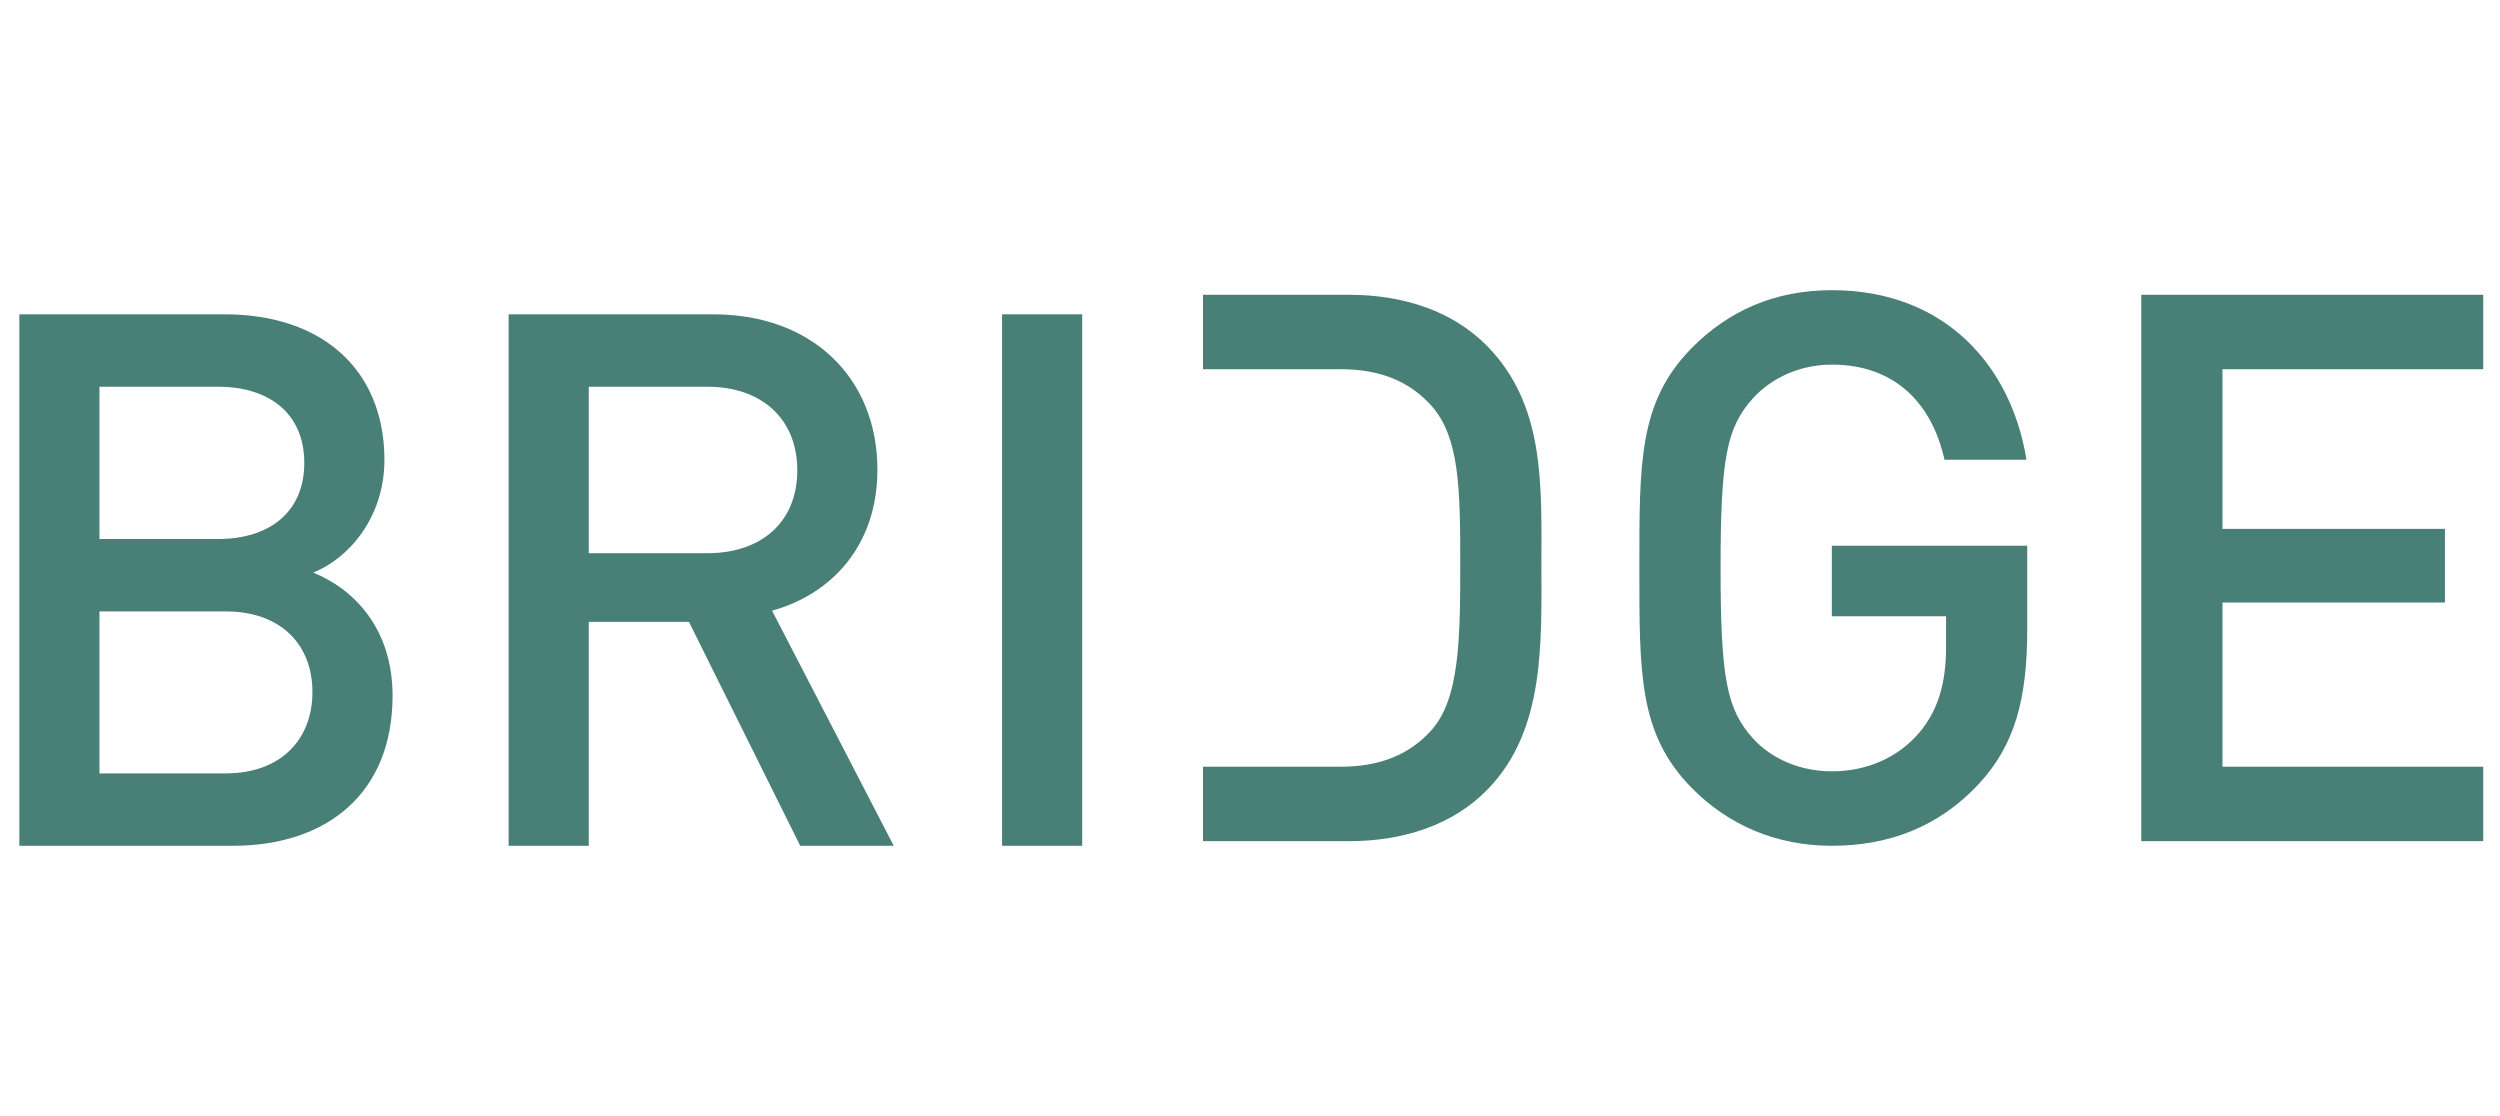
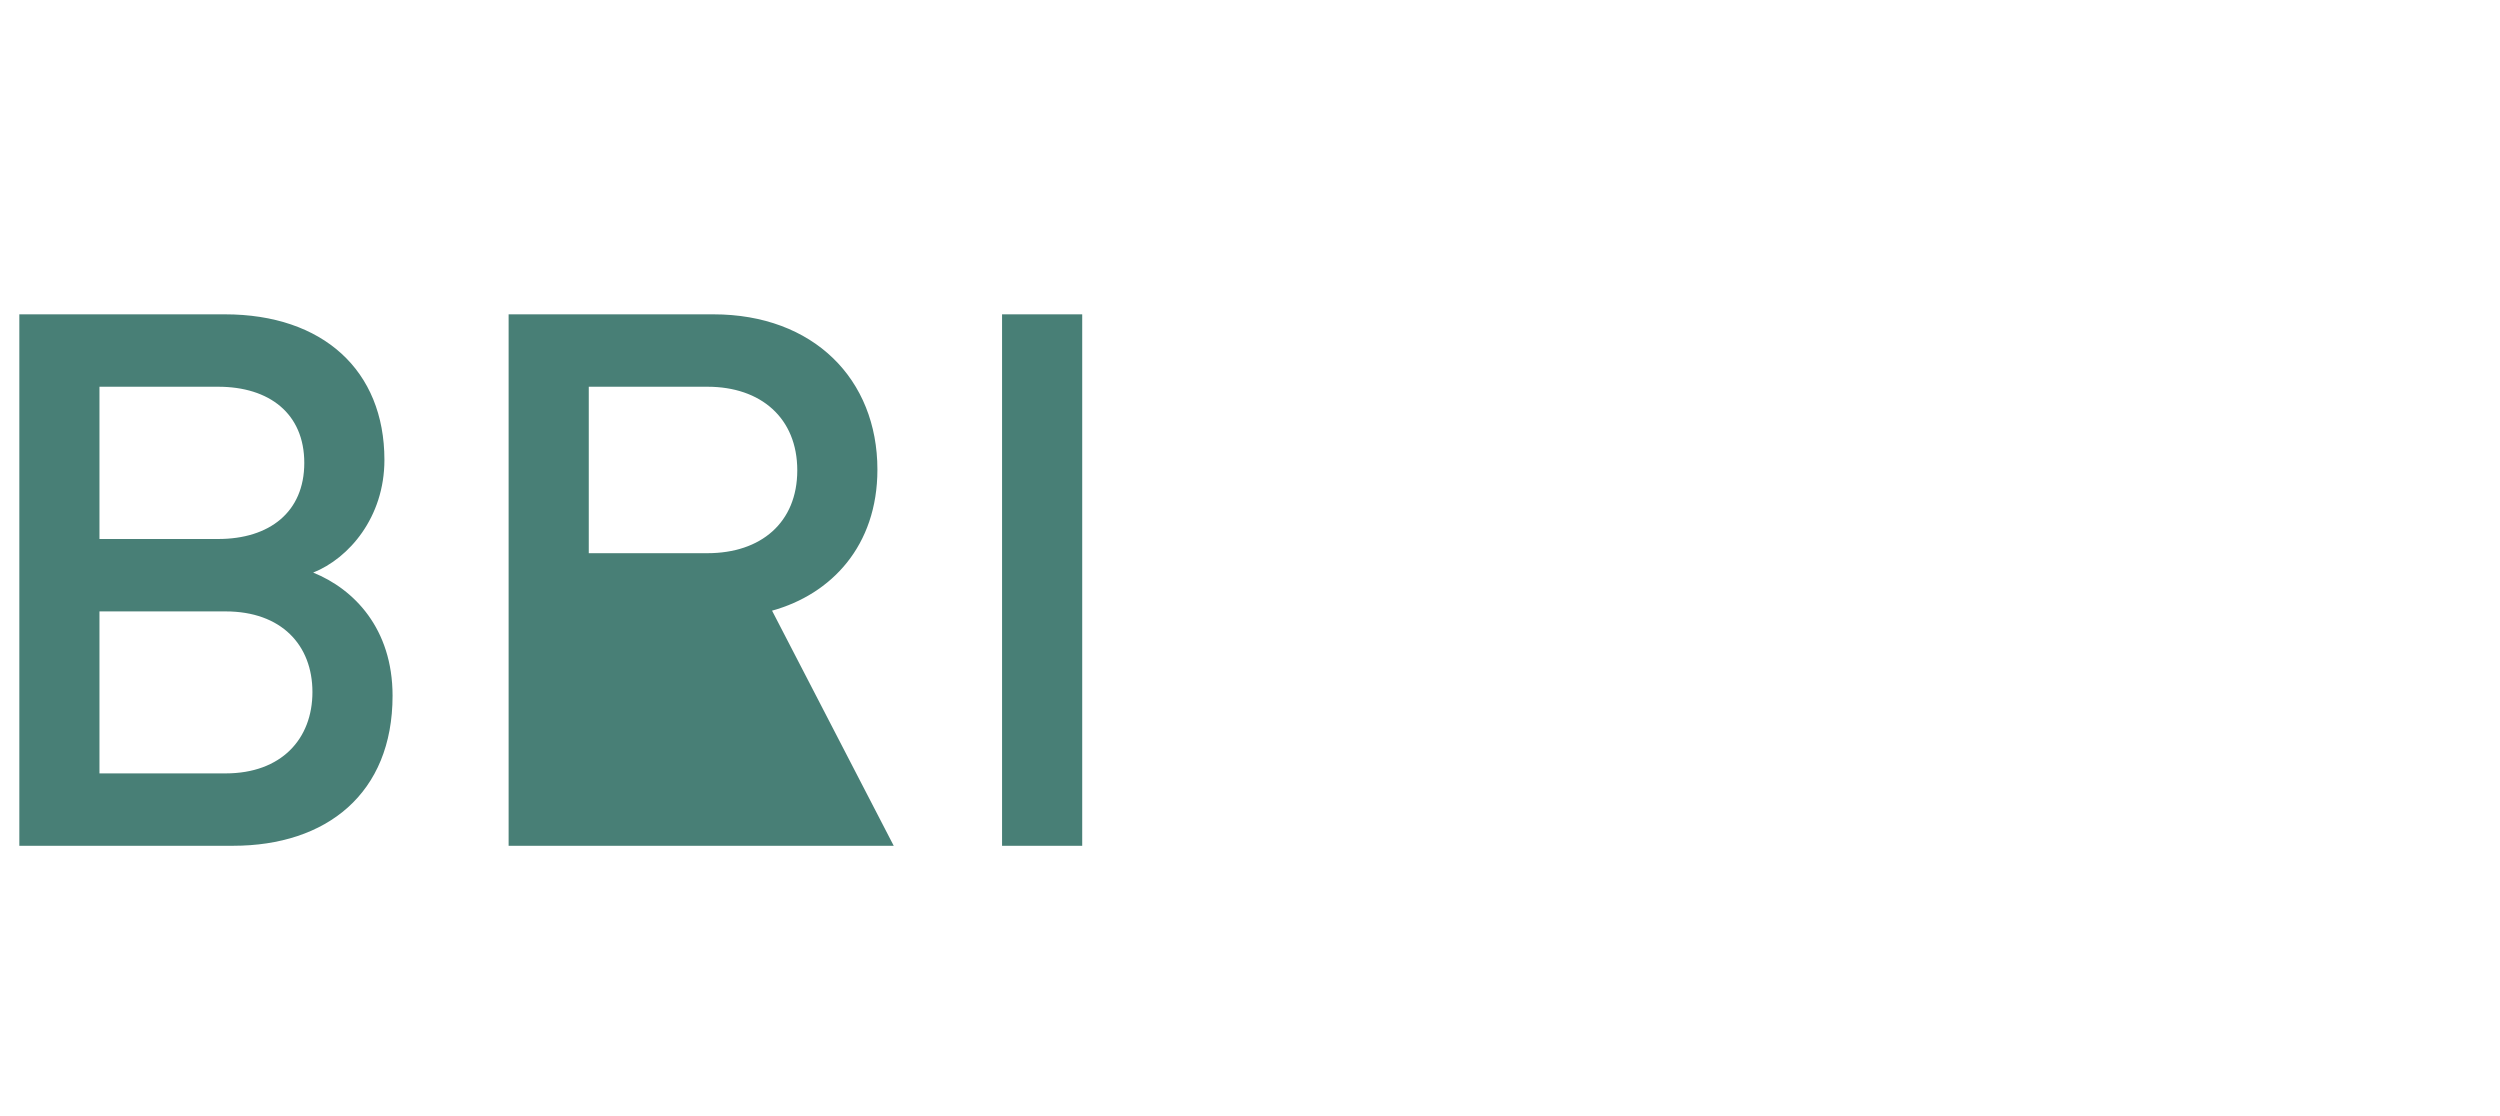
<svg xmlns="http://www.w3.org/2000/svg" width="112" height="50" viewBox="0 0 112 50" fill="none">
-   <path d="M17.587 31.17C17.587 28.161 15.859 26.389 14.03 25.652C15.626 25.017 17.222 23.178 17.222 20.604C17.222 16.59 14.462 14.082 10.075 14.082H0.866V37.891H10.439C14.629 37.891 17.587 35.551 17.587 31.17ZM13.632 20.738C13.632 22.944 12.069 24.147 9.775 24.147H4.456V17.326H9.775C12.069 17.326 13.632 18.531 13.632 20.738ZM13.997 31.004C13.997 33.109 12.601 34.648 10.108 34.648H4.456V27.391H10.108C12.601 27.391 13.997 28.895 13.997 31.004ZM40.039 37.891L34.588 27.358C37.247 26.622 39.308 24.449 39.308 21.038C39.308 16.992 36.449 14.082 31.961 14.082H22.786V37.891H26.377V27.859H30.864L35.85 37.891H40.039ZM35.718 21.071C35.718 23.412 34.09 24.783 31.695 24.783H26.377V17.326H31.695C34.09 17.326 35.718 18.731 35.718 21.071ZM48.483 14.082H44.892V37.891H48.483V14.082Z" fill="#487F76" />
-   <path d="M99.567 34.349V26.992H109.533V23.692H99.567V16.54H111.25V13.206H95.929V37.684H111.25V34.349H99.567ZM88.665 35.106C90.247 33.387 90.82 31.358 90.82 28.195V24.448H82.066V27.61H87.184V28.986C87.184 30.567 86.847 31.805 85.972 32.837C85.028 33.937 83.647 34.555 82.066 34.555C80.65 34.555 79.372 34.005 78.53 33.077C77.352 31.771 77.082 30.361 77.082 25.445C77.082 20.529 77.352 19.153 78.53 17.847C79.372 16.919 80.65 16.335 82.066 16.335C84.758 16.335 86.51 17.916 87.115 20.597H90.786C90.112 16.403 87.149 13 82.066 13C79.506 13 77.419 13.928 75.769 15.612C73.411 18.02 73.444 20.735 73.444 25.445C73.444 30.156 73.411 32.872 75.769 35.278C77.419 36.963 79.574 37.891 82.066 37.891C84.591 37.891 86.847 37.065 88.665 35.106ZM69.055 25.273C69.055 21.731 69.224 18.157 66.631 15.509C65.116 13.962 62.927 13.206 60.437 13.206H53.894V16.54H60.064C61.782 16.54 63.13 17.057 64.14 18.191C65.386 19.601 65.419 21.904 65.419 25.273C65.419 28.641 65.386 31.29 64.14 32.699C63.13 33.834 61.782 34.349 60.064 34.349H53.894V37.684H60.437C62.927 37.684 65.116 36.928 66.631 35.38C69.224 32.733 69.055 28.814 69.055 25.273Z" fill="#487F76" />
+   <path d="M17.587 31.17C17.587 28.161 15.859 26.389 14.03 25.652C15.626 25.017 17.222 23.178 17.222 20.604C17.222 16.59 14.462 14.082 10.075 14.082H0.866V37.891H10.439C14.629 37.891 17.587 35.551 17.587 31.17ZM13.632 20.738C13.632 22.944 12.069 24.147 9.775 24.147H4.456V17.326H9.775C12.069 17.326 13.632 18.531 13.632 20.738ZM13.997 31.004C13.997 33.109 12.601 34.648 10.108 34.648H4.456V27.391H10.108C12.601 27.391 13.997 28.895 13.997 31.004ZM40.039 37.891L34.588 27.358C37.247 26.622 39.308 24.449 39.308 21.038C39.308 16.992 36.449 14.082 31.961 14.082H22.786V37.891H26.377H30.864L35.85 37.891H40.039ZM35.718 21.071C35.718 23.412 34.09 24.783 31.695 24.783H26.377V17.326H31.695C34.09 17.326 35.718 18.731 35.718 21.071ZM48.483 14.082H44.892V37.891H48.483V14.082Z" fill="#487F76" />
</svg>